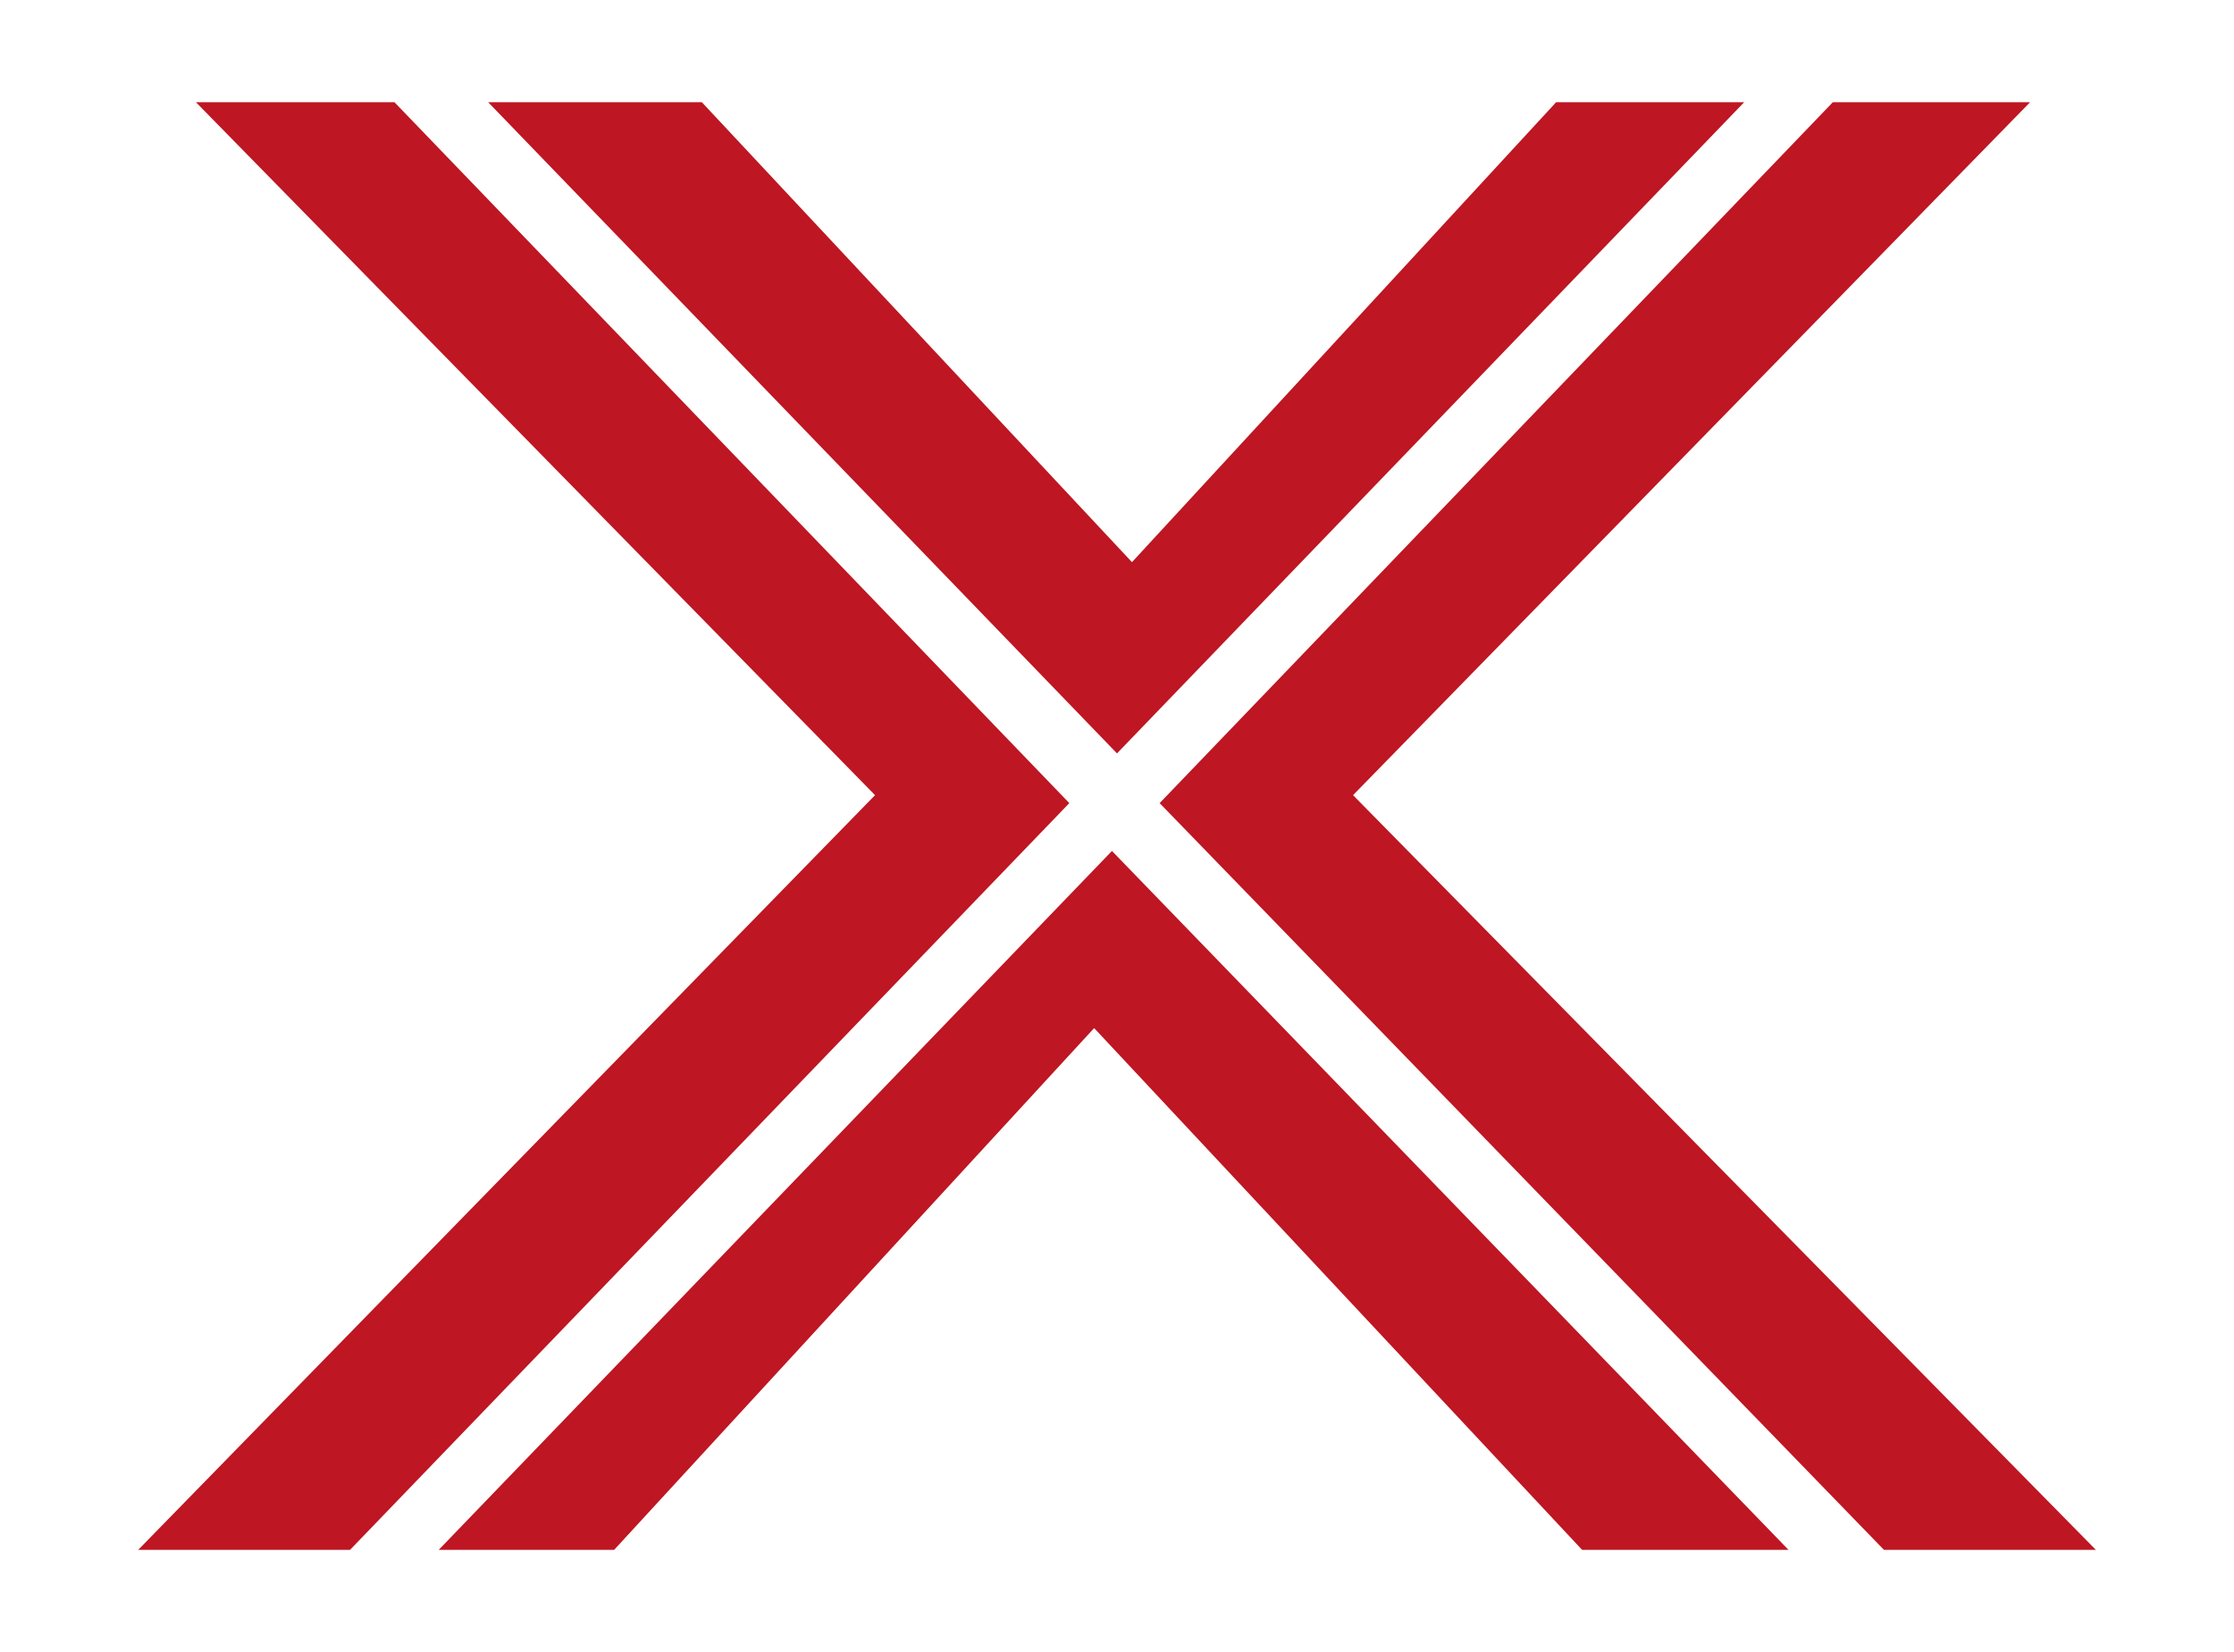
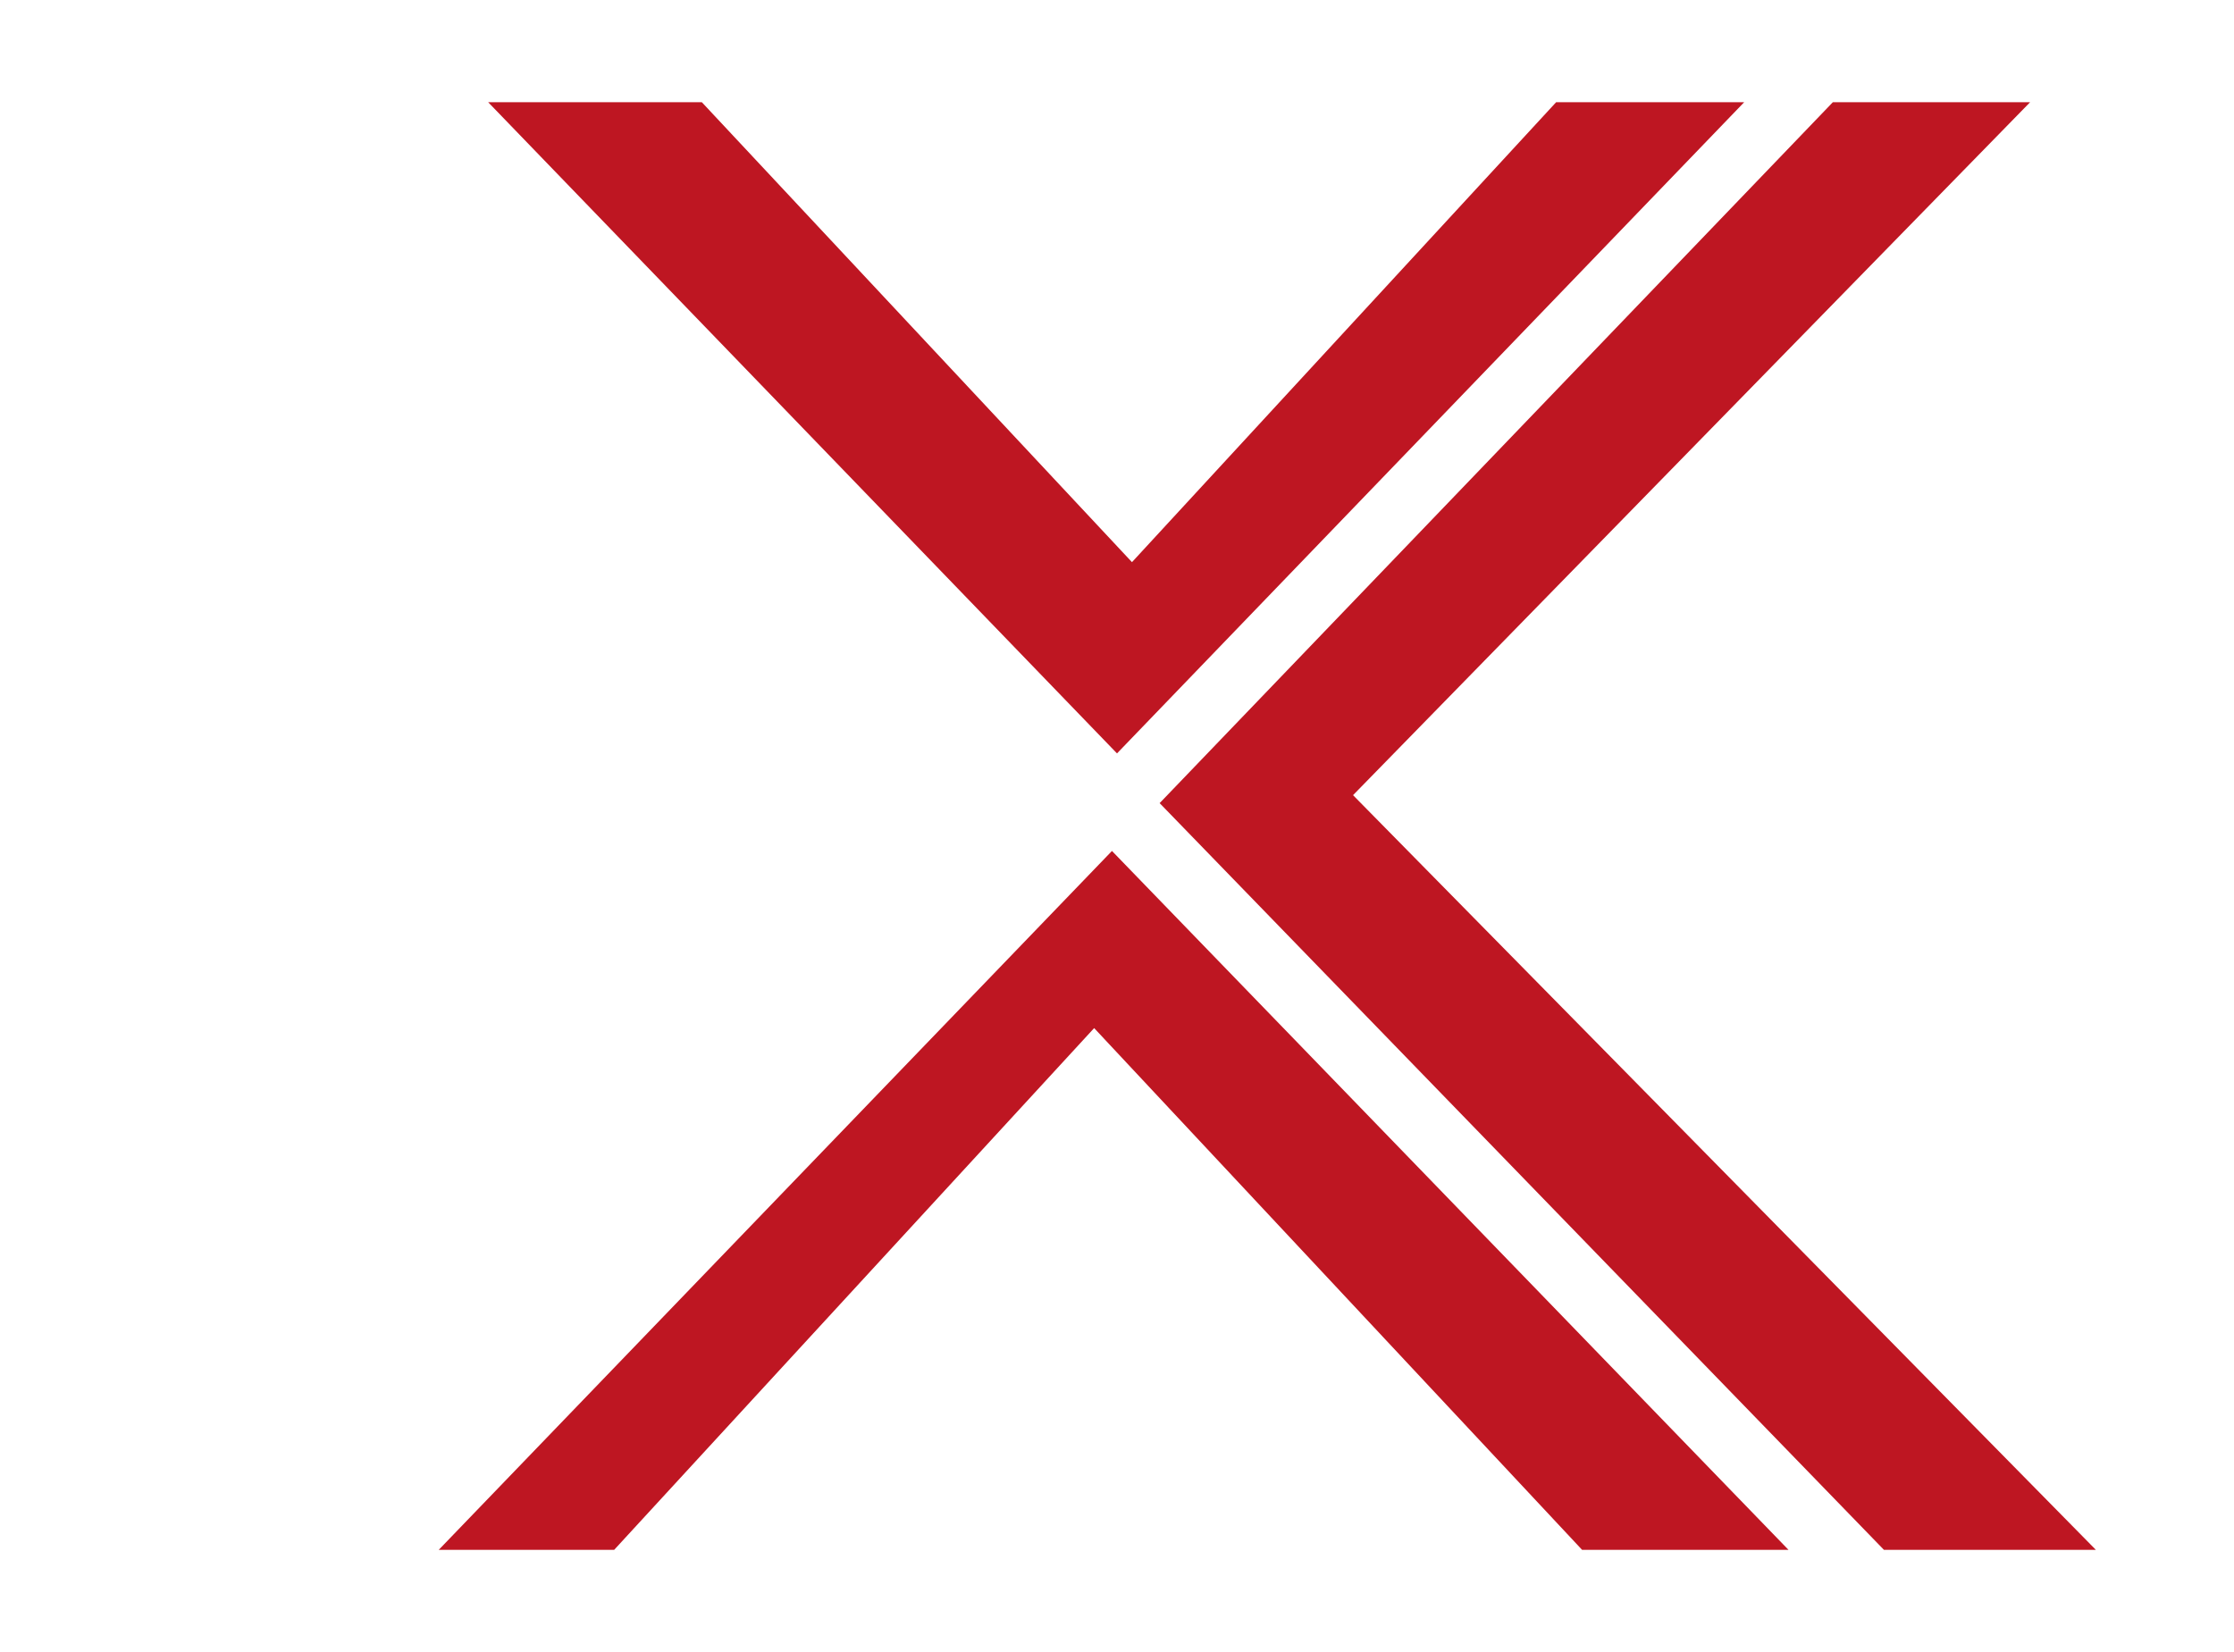
<svg xmlns="http://www.w3.org/2000/svg" data-bbox="17.54 12.97 248.39 183.71" viewBox="0 0 283.46 209.65" data-type="color">
  <g>
-     <path fill="#be1622" d="M50.05 12.97H24.86l86.17 87.94-93.49 95.77h26.88l91.26-94.76-85.63-88.95z" data-color="1" />
    <path fill="#be1622" d="m171.68 100.91 85.91-87.94h-25.03l-85.42 88.95 91.9 94.76h26.89l-94.25-95.77z" data-color="1" />
    <path fill="#be1622" d="M221.31 12.97h-23.86l-53.82 58.37-54.58-58.37H61.94l79.79 82.64 79.58-82.64z" data-color="1" />
    <path fill="#be1622" d="M55.67 196.68h22.26l60.9-66.21 61.91 66.21h26.19l-85.84-88.69-85.42 88.69z" data-color="1" />
  </g>
</svg>